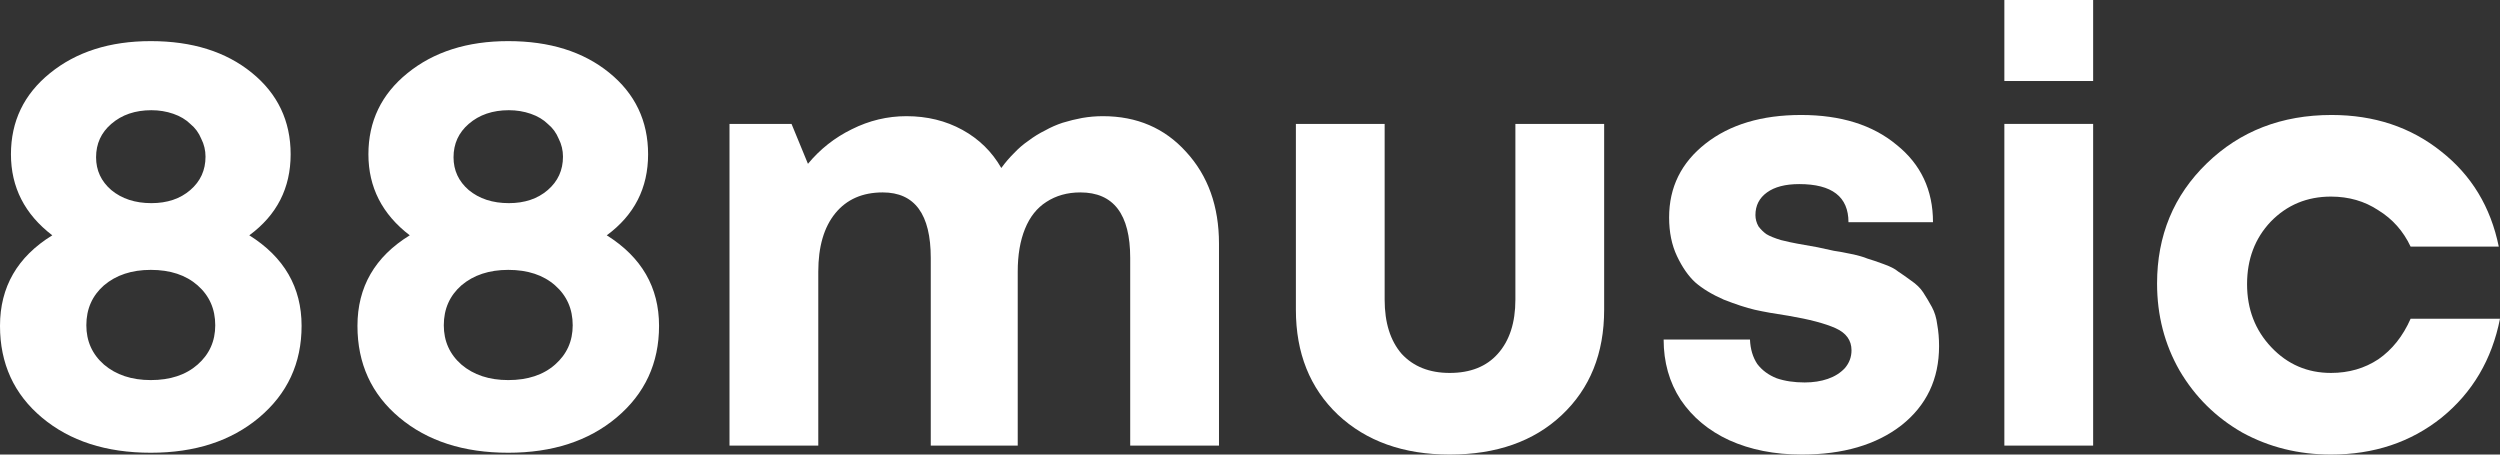
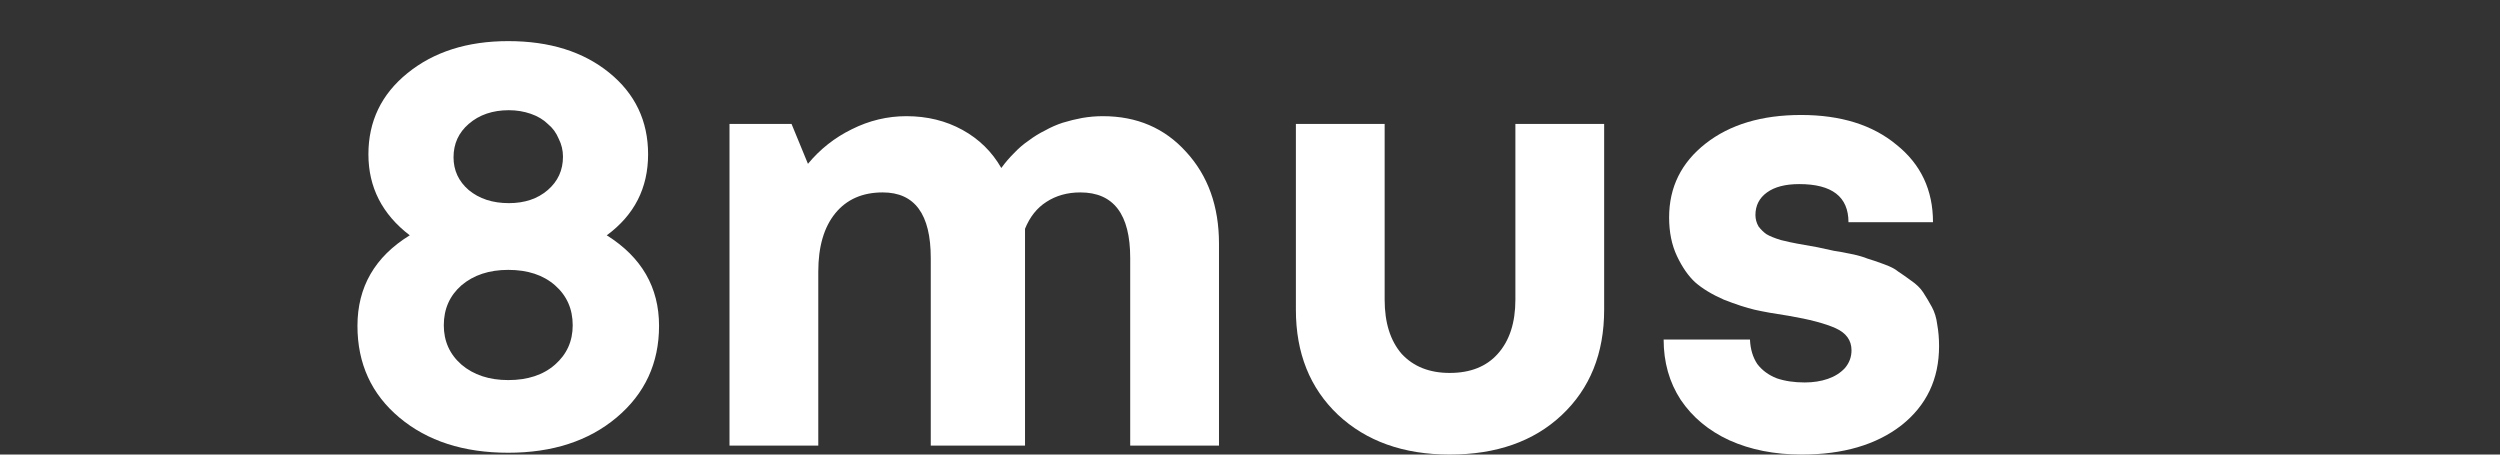
<svg xmlns="http://www.w3.org/2000/svg" width="121" height="22" viewBox="0 0 121 22" fill="none">
  <rect x="0" y="0" width="121" height="22" fill="#333333" stroke="none" />
-   <path d="M12.066 11.389C13.753 12.447 14.597 13.907 14.597 15.772C14.597 17.579 13.91 19.059 12.537 20.212C11.183 21.346 9.437 21.913 7.298 21.913C5.14 21.913 3.384 21.346 2.031 20.212C0.677 19.078 0 17.598 0 15.772C0 13.888 0.844 12.427 2.531 11.389C1.197 10.37 0.53 9.063 0.53 7.468C0.53 5.872 1.158 4.565 2.413 3.547C3.688 2.509 5.317 1.99 7.298 1.99C9.3 1.99 10.928 2.499 12.184 3.518C13.439 4.536 14.067 5.853 14.067 7.468C14.067 9.102 13.4 10.409 12.066 11.389ZM7.328 5.334C6.543 5.334 5.896 5.555 5.386 5.997C4.895 6.42 4.65 6.958 4.65 7.612C4.65 8.246 4.895 8.775 5.386 9.198C5.896 9.621 6.543 9.832 7.328 9.832C8.093 9.832 8.721 9.621 9.211 9.198C9.702 8.775 9.947 8.237 9.947 7.583C9.947 7.276 9.878 6.987 9.741 6.718C9.623 6.43 9.447 6.19 9.211 5.997C8.995 5.786 8.721 5.623 8.387 5.507C8.054 5.392 7.701 5.334 7.328 5.334ZM5.032 17.646C5.621 18.146 6.376 18.396 7.298 18.396C8.24 18.396 8.995 18.146 9.564 17.646C10.133 17.146 10.418 16.512 10.418 15.743C10.418 14.955 10.133 14.311 9.564 13.811C8.995 13.312 8.24 13.062 7.298 13.062C6.376 13.062 5.621 13.312 5.032 13.811C4.463 14.311 4.179 14.955 4.179 15.743C4.179 16.512 4.463 17.146 5.032 17.646Z" fill="white" />
  <path d="M29.367 11.389C31.054 12.447 31.898 13.907 31.898 15.772C31.898 17.579 31.211 19.059 29.838 20.212C28.484 21.346 26.738 21.913 24.599 21.913C22.441 21.913 20.685 21.346 19.332 20.212C17.978 19.078 17.301 17.598 17.301 15.772C17.301 13.888 18.145 12.427 19.832 11.389C18.498 10.37 17.831 9.063 17.831 7.468C17.831 5.872 18.459 4.565 19.714 3.547C20.989 2.509 22.618 1.99 24.599 1.99C26.601 1.99 28.229 2.499 29.485 3.518C30.74 4.536 31.368 5.853 31.368 7.468C31.368 9.102 30.701 10.409 29.367 11.389ZM24.629 5.334C23.844 5.334 23.197 5.555 22.686 5.997C22.196 6.42 21.951 6.958 21.951 7.612C21.951 8.246 22.196 8.775 22.686 9.198C23.197 9.621 23.844 9.832 24.629 9.832C25.394 9.832 26.022 9.621 26.512 9.198C27.003 8.775 27.248 8.237 27.248 7.583C27.248 7.276 27.179 6.987 27.042 6.718C26.924 6.43 26.748 6.19 26.512 5.997C26.297 5.786 26.022 5.623 25.688 5.507C25.355 5.392 25.002 5.334 24.629 5.334ZM22.333 17.646C22.922 18.146 23.677 18.396 24.599 18.396C25.541 18.396 26.297 18.146 26.865 17.646C27.434 17.146 27.719 16.512 27.719 15.743C27.719 14.955 27.434 14.311 26.865 13.811C26.297 13.312 25.541 13.062 24.599 13.062C23.677 13.062 22.922 13.312 22.333 13.811C21.764 14.311 21.48 14.955 21.48 15.743C21.48 16.512 21.764 17.146 22.333 17.646Z" fill="white" />
-   <path d="M53.378 5.623C55.026 5.623 56.37 6.199 57.41 7.353C58.469 8.506 58.999 9.986 58.999 11.793V21.567H54.702V12.485C54.702 10.37 53.898 9.313 52.289 9.313C51.661 9.313 51.112 9.467 50.641 9.775C50.19 10.063 49.846 10.495 49.611 11.072C49.375 11.649 49.258 12.341 49.258 13.148V21.567H45.049V12.485C45.049 10.37 44.274 9.313 42.724 9.313C41.743 9.313 40.978 9.65 40.429 10.322C39.88 10.995 39.605 11.937 39.605 13.148V21.567H35.308V5.997H38.31L39.105 7.929C39.693 7.218 40.4 6.661 41.224 6.257C42.067 5.834 42.95 5.623 43.872 5.623C44.873 5.623 45.775 5.844 46.58 6.286C47.384 6.728 48.012 7.343 48.463 8.131C48.659 7.862 48.865 7.622 49.081 7.41C49.297 7.18 49.532 6.978 49.787 6.805C50.042 6.612 50.307 6.449 50.582 6.315C50.857 6.161 51.141 6.036 51.435 5.94C51.749 5.844 52.063 5.767 52.377 5.709C52.711 5.651 53.044 5.623 53.378 5.623Z" fill="white" />
+   <path d="M53.378 5.623C55.026 5.623 56.37 6.199 57.41 7.353C58.469 8.506 58.999 9.986 58.999 11.793V21.567H54.702V12.485C54.702 10.37 53.898 9.313 52.289 9.313C51.661 9.313 51.112 9.467 50.641 9.775C50.19 10.063 49.846 10.495 49.611 11.072V21.567H45.049V12.485C45.049 10.37 44.274 9.313 42.724 9.313C41.743 9.313 40.978 9.65 40.429 10.322C39.88 10.995 39.605 11.937 39.605 13.148V21.567H35.308V5.997H38.31L39.105 7.929C39.693 7.218 40.4 6.661 41.224 6.257C42.067 5.834 42.95 5.623 43.872 5.623C44.873 5.623 45.775 5.844 46.58 6.286C47.384 6.728 48.012 7.343 48.463 8.131C48.659 7.862 48.865 7.622 49.081 7.41C49.297 7.18 49.532 6.978 49.787 6.805C50.042 6.612 50.307 6.449 50.582 6.315C50.857 6.161 51.141 6.036 51.435 5.94C51.749 5.844 52.063 5.767 52.377 5.709C52.711 5.651 53.044 5.623 53.378 5.623Z" fill="white" />
  <path d="M75.581 20.097C74.228 21.366 72.422 22 70.166 22C67.93 22 66.125 21.356 64.751 20.068C63.398 18.78 62.721 17.089 62.721 14.993V5.997H67.017V14.503C67.017 15.618 67.292 16.493 67.841 17.127C68.41 17.742 69.185 18.05 70.166 18.05C71.167 18.05 71.942 17.742 72.491 17.127C73.06 16.493 73.345 15.618 73.345 14.503V5.997H77.641V14.993C77.641 17.108 76.955 18.809 75.581 20.097Z" fill="white" />
  <path d="M87.2 22C85.886 22 84.718 21.769 83.698 21.308C82.698 20.847 81.913 20.193 81.344 19.347C80.794 18.502 80.52 17.531 80.52 16.435H84.699C84.718 16.896 84.836 17.291 85.052 17.617C85.287 17.925 85.601 18.155 85.993 18.309C86.386 18.444 86.837 18.511 87.347 18.511C87.759 18.511 88.132 18.453 88.466 18.338C88.799 18.223 89.074 18.05 89.29 17.819C89.505 17.569 89.613 17.281 89.613 16.954C89.613 16.474 89.358 16.118 88.848 15.887C88.338 15.657 87.573 15.455 86.553 15.282C85.905 15.186 85.366 15.09 84.934 14.993C84.522 14.897 84.022 14.734 83.433 14.503C82.864 14.253 82.403 13.975 82.05 13.667C81.716 13.36 81.422 12.937 81.167 12.398C80.912 11.86 80.785 11.236 80.785 10.524C80.785 9.063 81.373 7.872 82.55 6.949C83.728 6.026 85.268 5.565 87.171 5.565C89.093 5.565 90.633 6.045 91.791 7.007C92.968 7.948 93.557 9.198 93.557 10.755H89.466C89.466 9.525 88.672 8.91 87.082 8.91C86.415 8.91 85.895 9.044 85.523 9.313C85.15 9.582 84.963 9.948 84.963 10.409C84.963 10.601 85.013 10.784 85.111 10.957C85.228 11.111 85.356 11.236 85.493 11.332C85.65 11.428 85.886 11.524 86.2 11.62C86.513 11.697 86.778 11.755 86.994 11.793C87.21 11.831 87.534 11.889 87.965 11.966C88.338 12.043 88.603 12.101 88.76 12.139C88.917 12.158 89.182 12.206 89.554 12.283C89.927 12.36 90.202 12.437 90.379 12.514C90.575 12.571 90.83 12.658 91.144 12.773C91.477 12.889 91.722 13.014 91.879 13.148C92.056 13.263 92.262 13.408 92.497 13.581C92.752 13.754 92.949 13.946 93.086 14.157C93.223 14.369 93.361 14.599 93.498 14.849C93.635 15.099 93.724 15.387 93.763 15.714C93.822 16.041 93.851 16.387 93.851 16.752C93.851 18.348 93.243 19.626 92.026 20.587C90.81 21.529 89.201 22 87.2 22Z" fill="white" />
-   <path d="M97.011 3.921V0H101.308V3.921H97.011ZM97.011 21.567V5.997H101.308V21.567H97.011Z" fill="white" />
-   <path d="M112.819 22C111.249 22 109.817 21.644 108.522 20.933C107.247 20.203 106.236 19.203 105.491 17.934C104.765 16.666 104.402 15.263 104.402 13.725C104.402 11.399 105.206 9.457 106.815 7.9C108.424 6.343 110.435 5.565 112.848 5.565C114.908 5.565 116.674 6.151 118.145 7.324C119.617 8.477 120.549 10.015 120.941 11.937H116.674C116.321 11.187 115.801 10.601 115.114 10.178C114.447 9.736 113.682 9.515 112.819 9.515C111.661 9.515 110.69 9.919 109.905 10.726C109.14 11.533 108.758 12.543 108.758 13.754C108.758 14.965 109.15 15.983 109.935 16.81C110.719 17.637 111.681 18.05 112.819 18.05C113.682 18.05 114.447 17.829 115.114 17.387C115.781 16.925 116.301 16.272 116.674 15.426H121C120.608 17.406 119.666 19.001 118.175 20.212C116.684 21.404 114.898 22 112.819 22Z" fill="white" />
</svg>